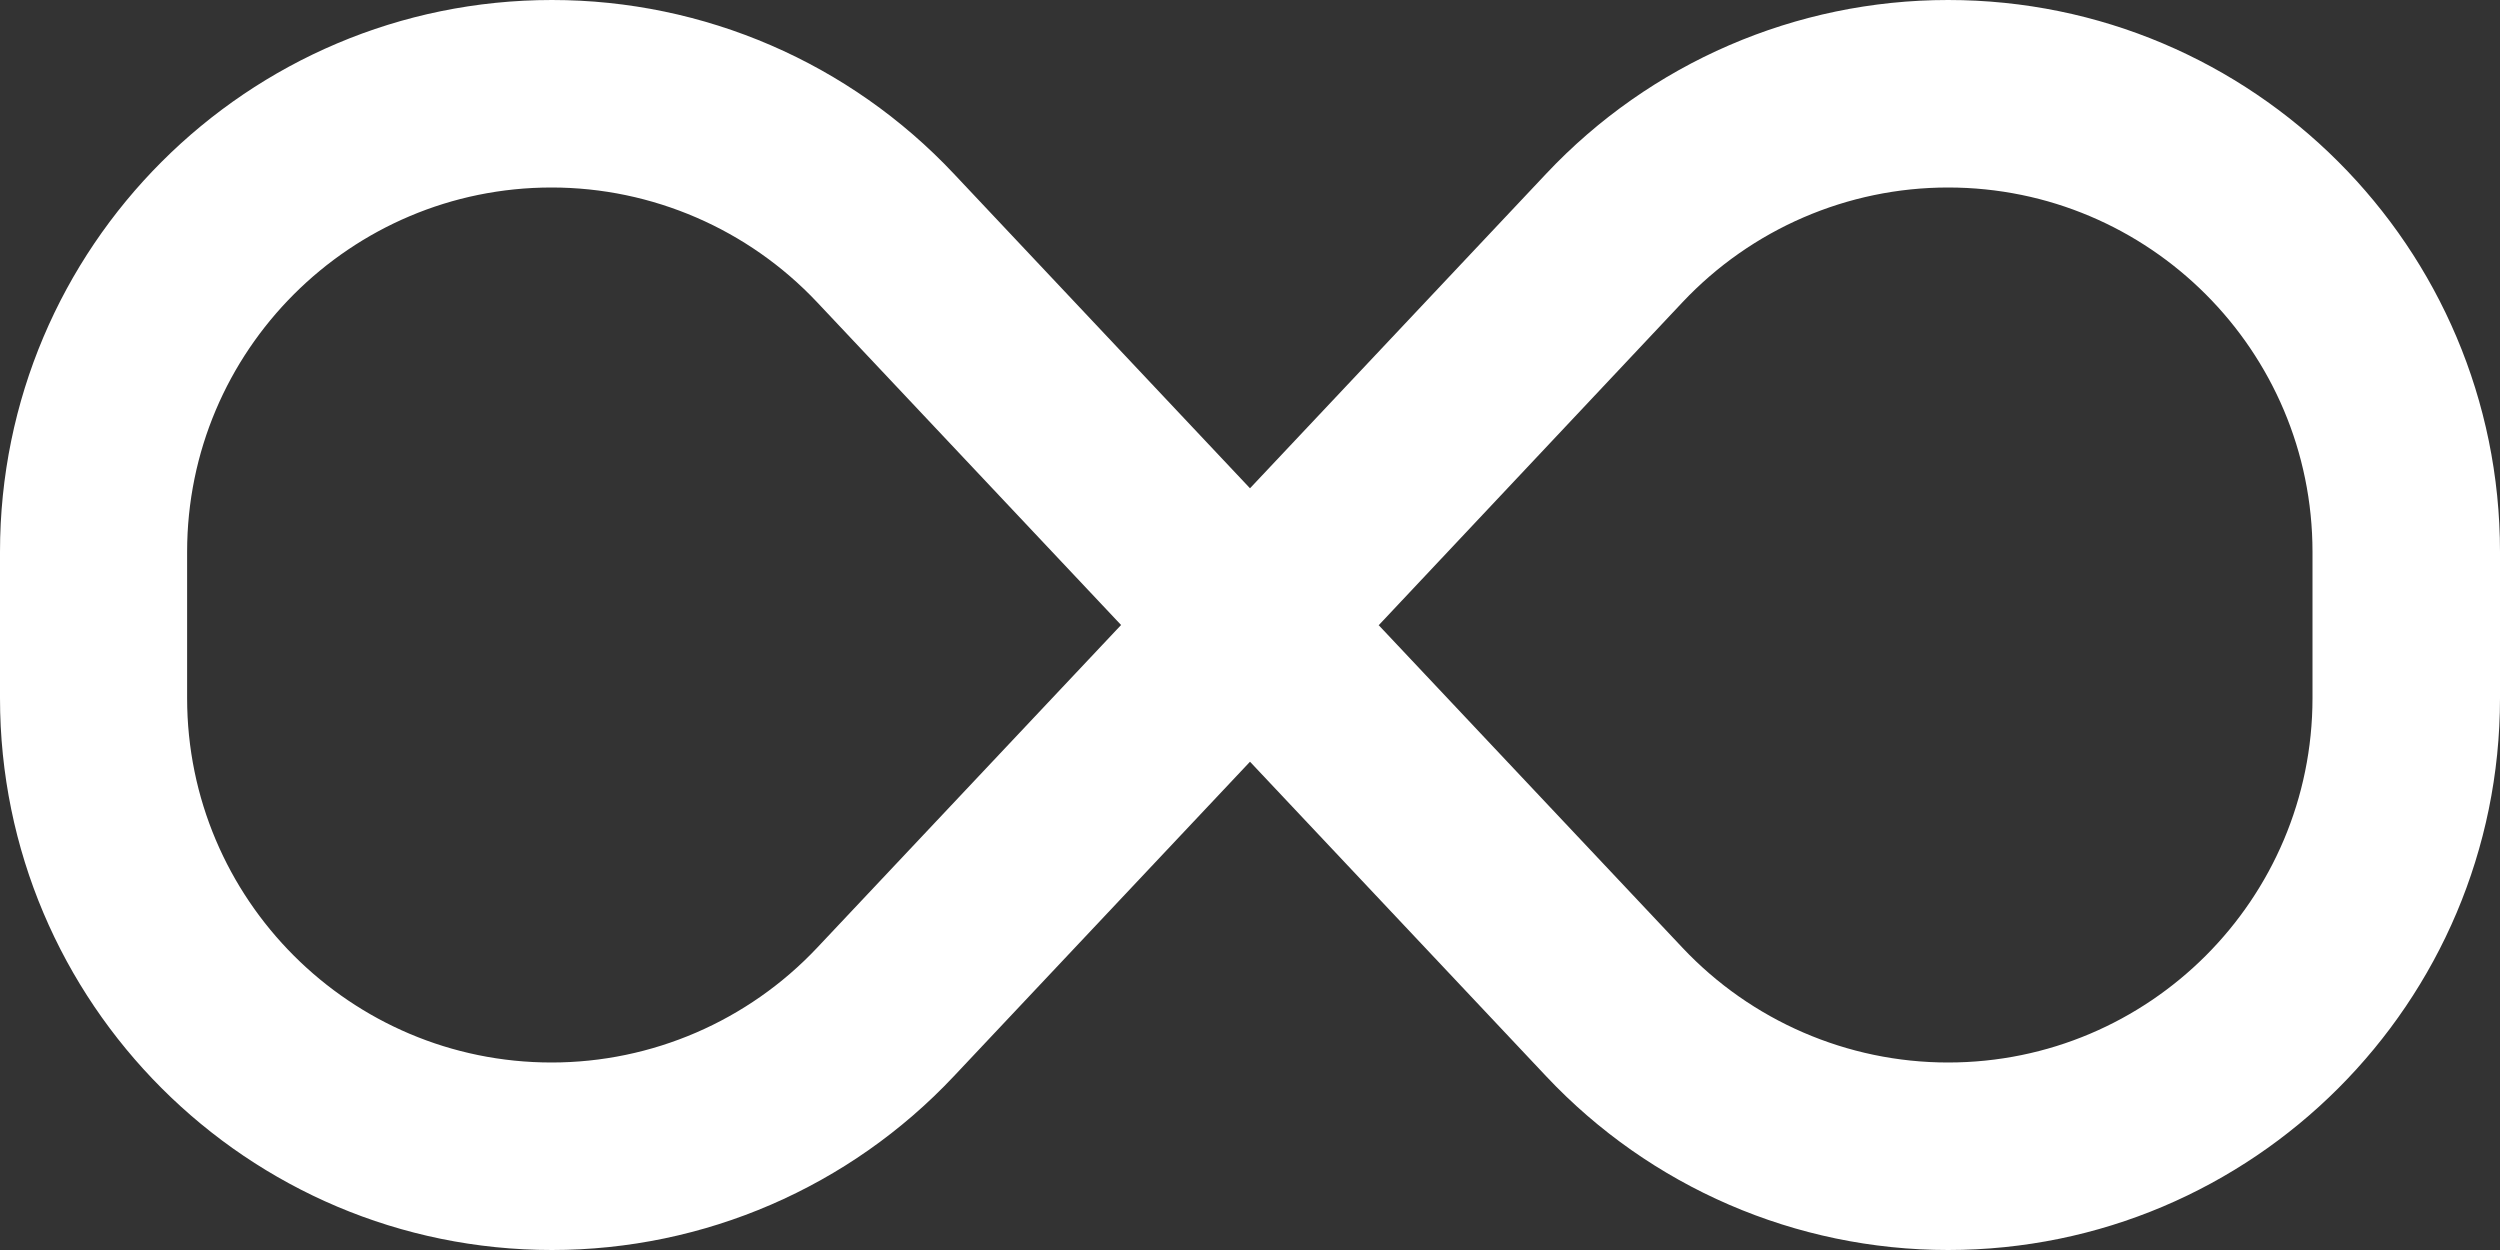
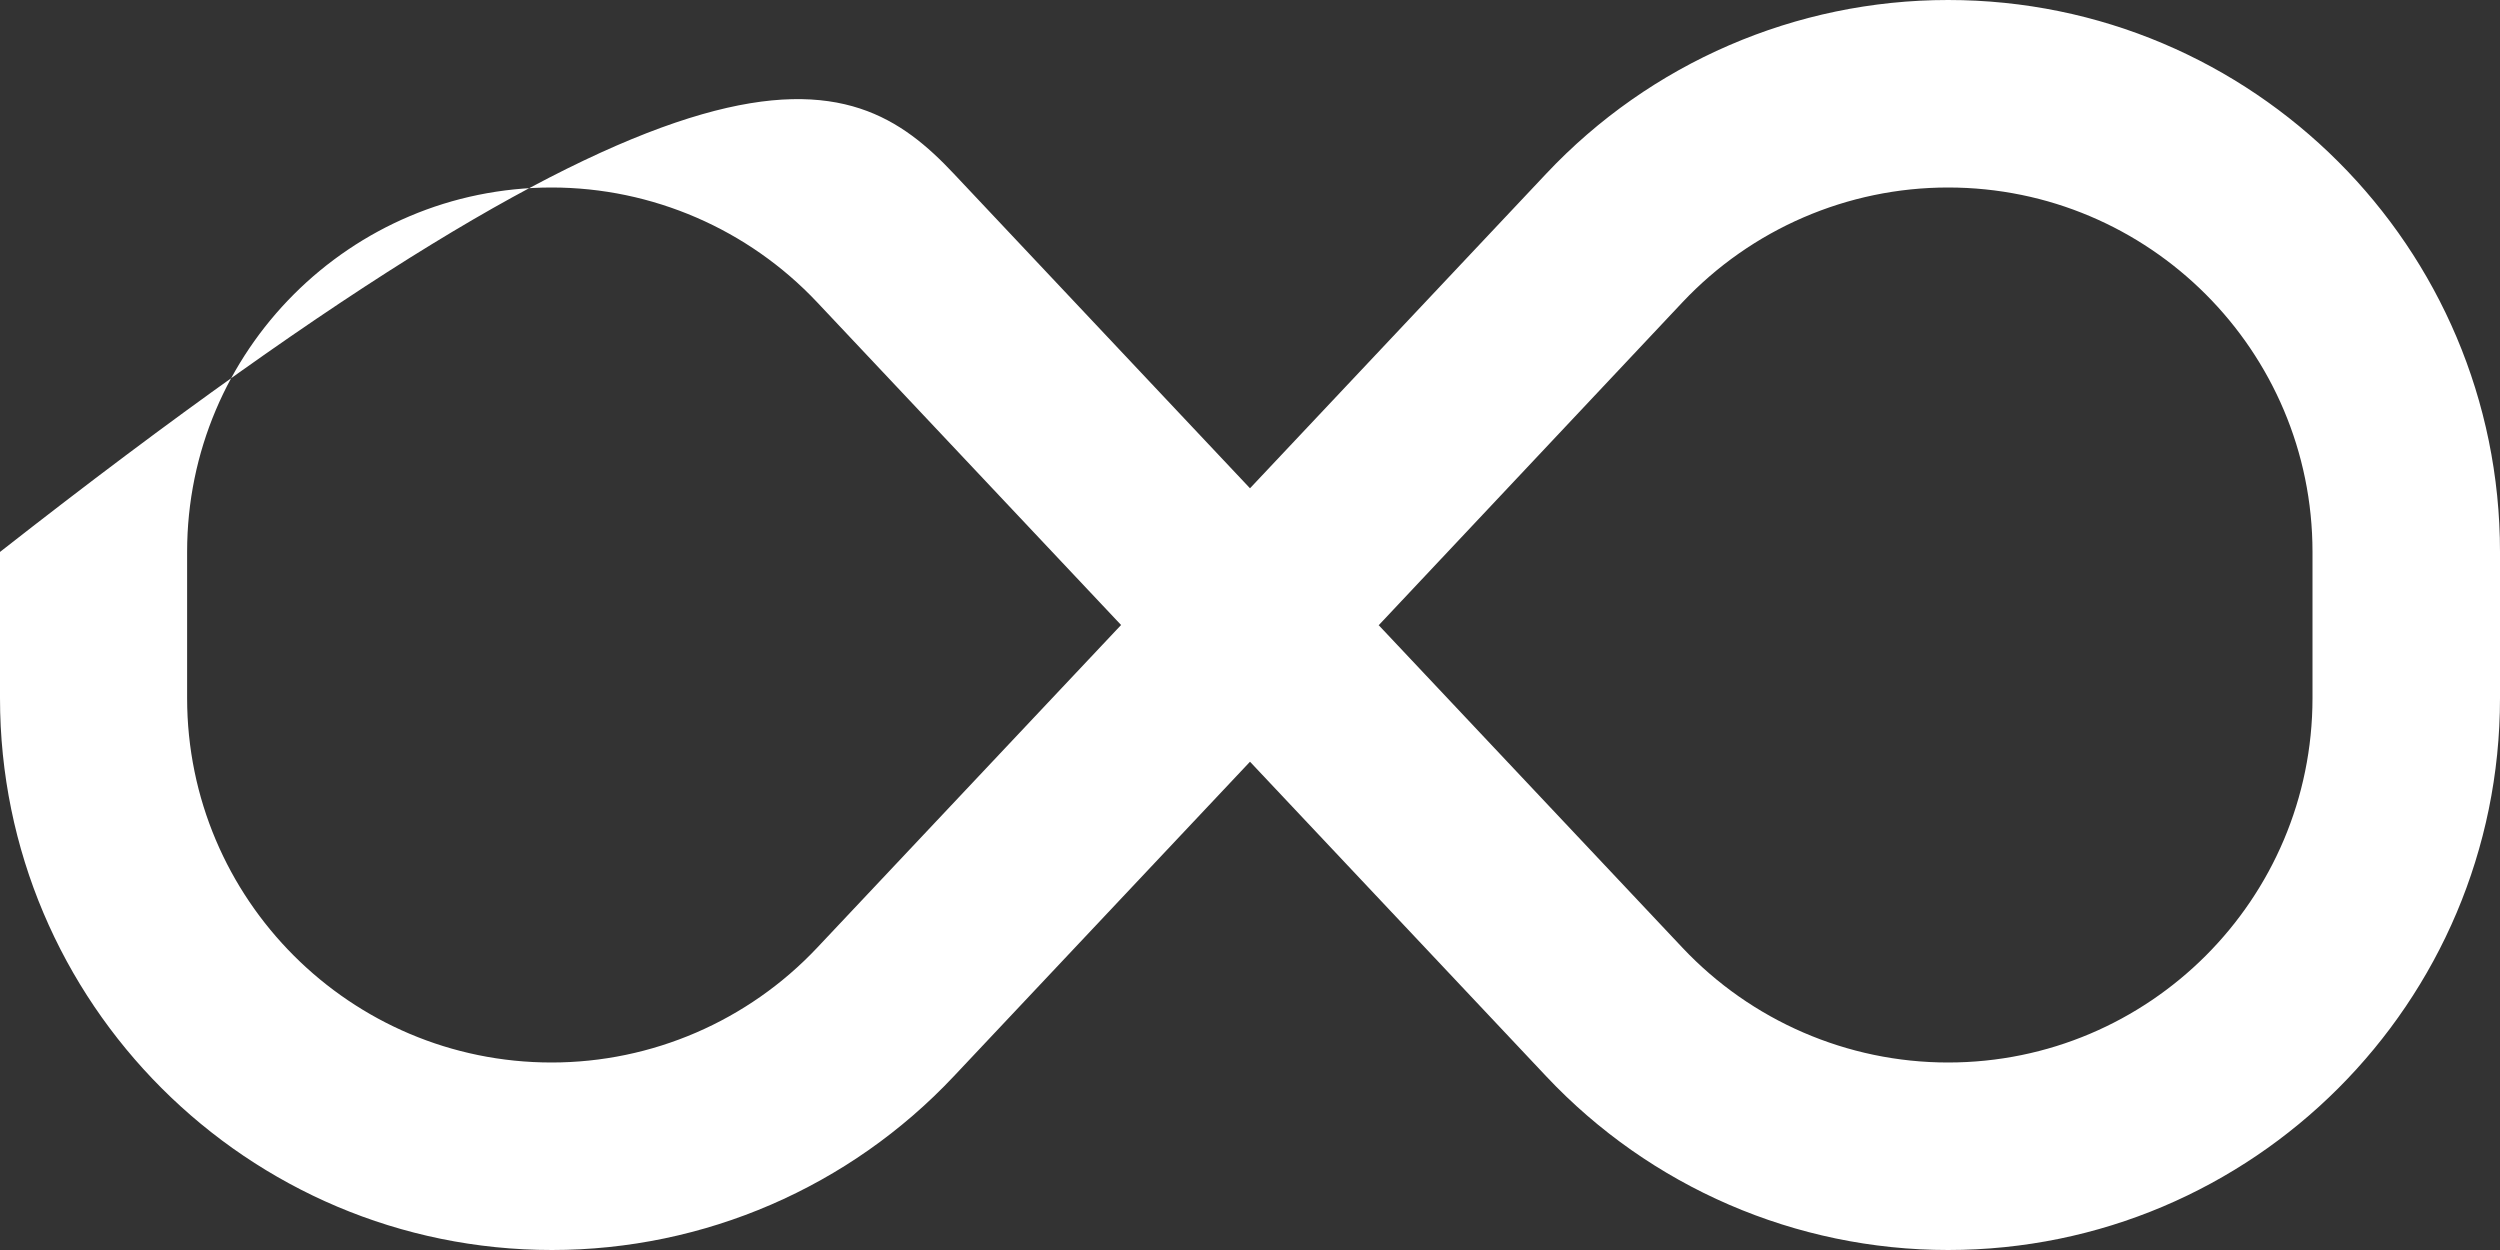
<svg xmlns="http://www.w3.org/2000/svg" width="58" height="29" viewBox="0 0 58 29" fill="none">
  <rect x="0" y="0" width="58" height="29" fill="#333333" stroke="none" />
-   <path d="M0 12.805C0 5.737 5.737 0 12.805 0C16.34 0 19.711 1.459 22.131 4.033L29 11.328L35.869 4.033C38.289 1.459 41.66 0 45.195 0C52.263 0 58 5.737 58 12.805V16.195C58 23.263 52.263 29 45.195 29C41.66 29 38.289 27.541 35.869 24.967L29 17.672L22.131 24.967C19.711 27.541 16.34 29 12.805 29C5.737 29 0 23.263 0 16.195V12.805ZM26.009 14.5L18.959 7.014C17.364 5.32 15.134 4.35 12.796 4.35C8.129 4.35 4.341 8.138 4.341 12.805V16.195C4.341 20.862 8.129 24.65 12.796 24.65C15.125 24.65 17.355 23.689 18.959 21.986L26.009 14.5ZM31.982 14.5L39.032 21.986C40.627 23.68 42.857 24.65 45.195 24.65C49.862 24.65 53.65 20.862 53.65 16.195V12.805C53.65 8.138 49.862 4.35 45.195 4.35C42.866 4.35 40.636 5.311 39.032 7.014L31.991 14.5H31.982Z" fill="white" />
+   <path d="M0 12.805C16.34 0 19.711 1.459 22.131 4.033L29 11.328L35.869 4.033C38.289 1.459 41.66 0 45.195 0C52.263 0 58 5.737 58 12.805V16.195C58 23.263 52.263 29 45.195 29C41.66 29 38.289 27.541 35.869 24.967L29 17.672L22.131 24.967C19.711 27.541 16.34 29 12.805 29C5.737 29 0 23.263 0 16.195V12.805ZM26.009 14.5L18.959 7.014C17.364 5.32 15.134 4.35 12.796 4.35C8.129 4.35 4.341 8.138 4.341 12.805V16.195C4.341 20.862 8.129 24.65 12.796 24.65C15.125 24.65 17.355 23.689 18.959 21.986L26.009 14.5ZM31.982 14.5L39.032 21.986C40.627 23.68 42.857 24.65 45.195 24.65C49.862 24.65 53.65 20.862 53.65 16.195V12.805C53.65 8.138 49.862 4.35 45.195 4.35C42.866 4.35 40.636 5.311 39.032 7.014L31.991 14.5H31.982Z" fill="white" />
</svg>